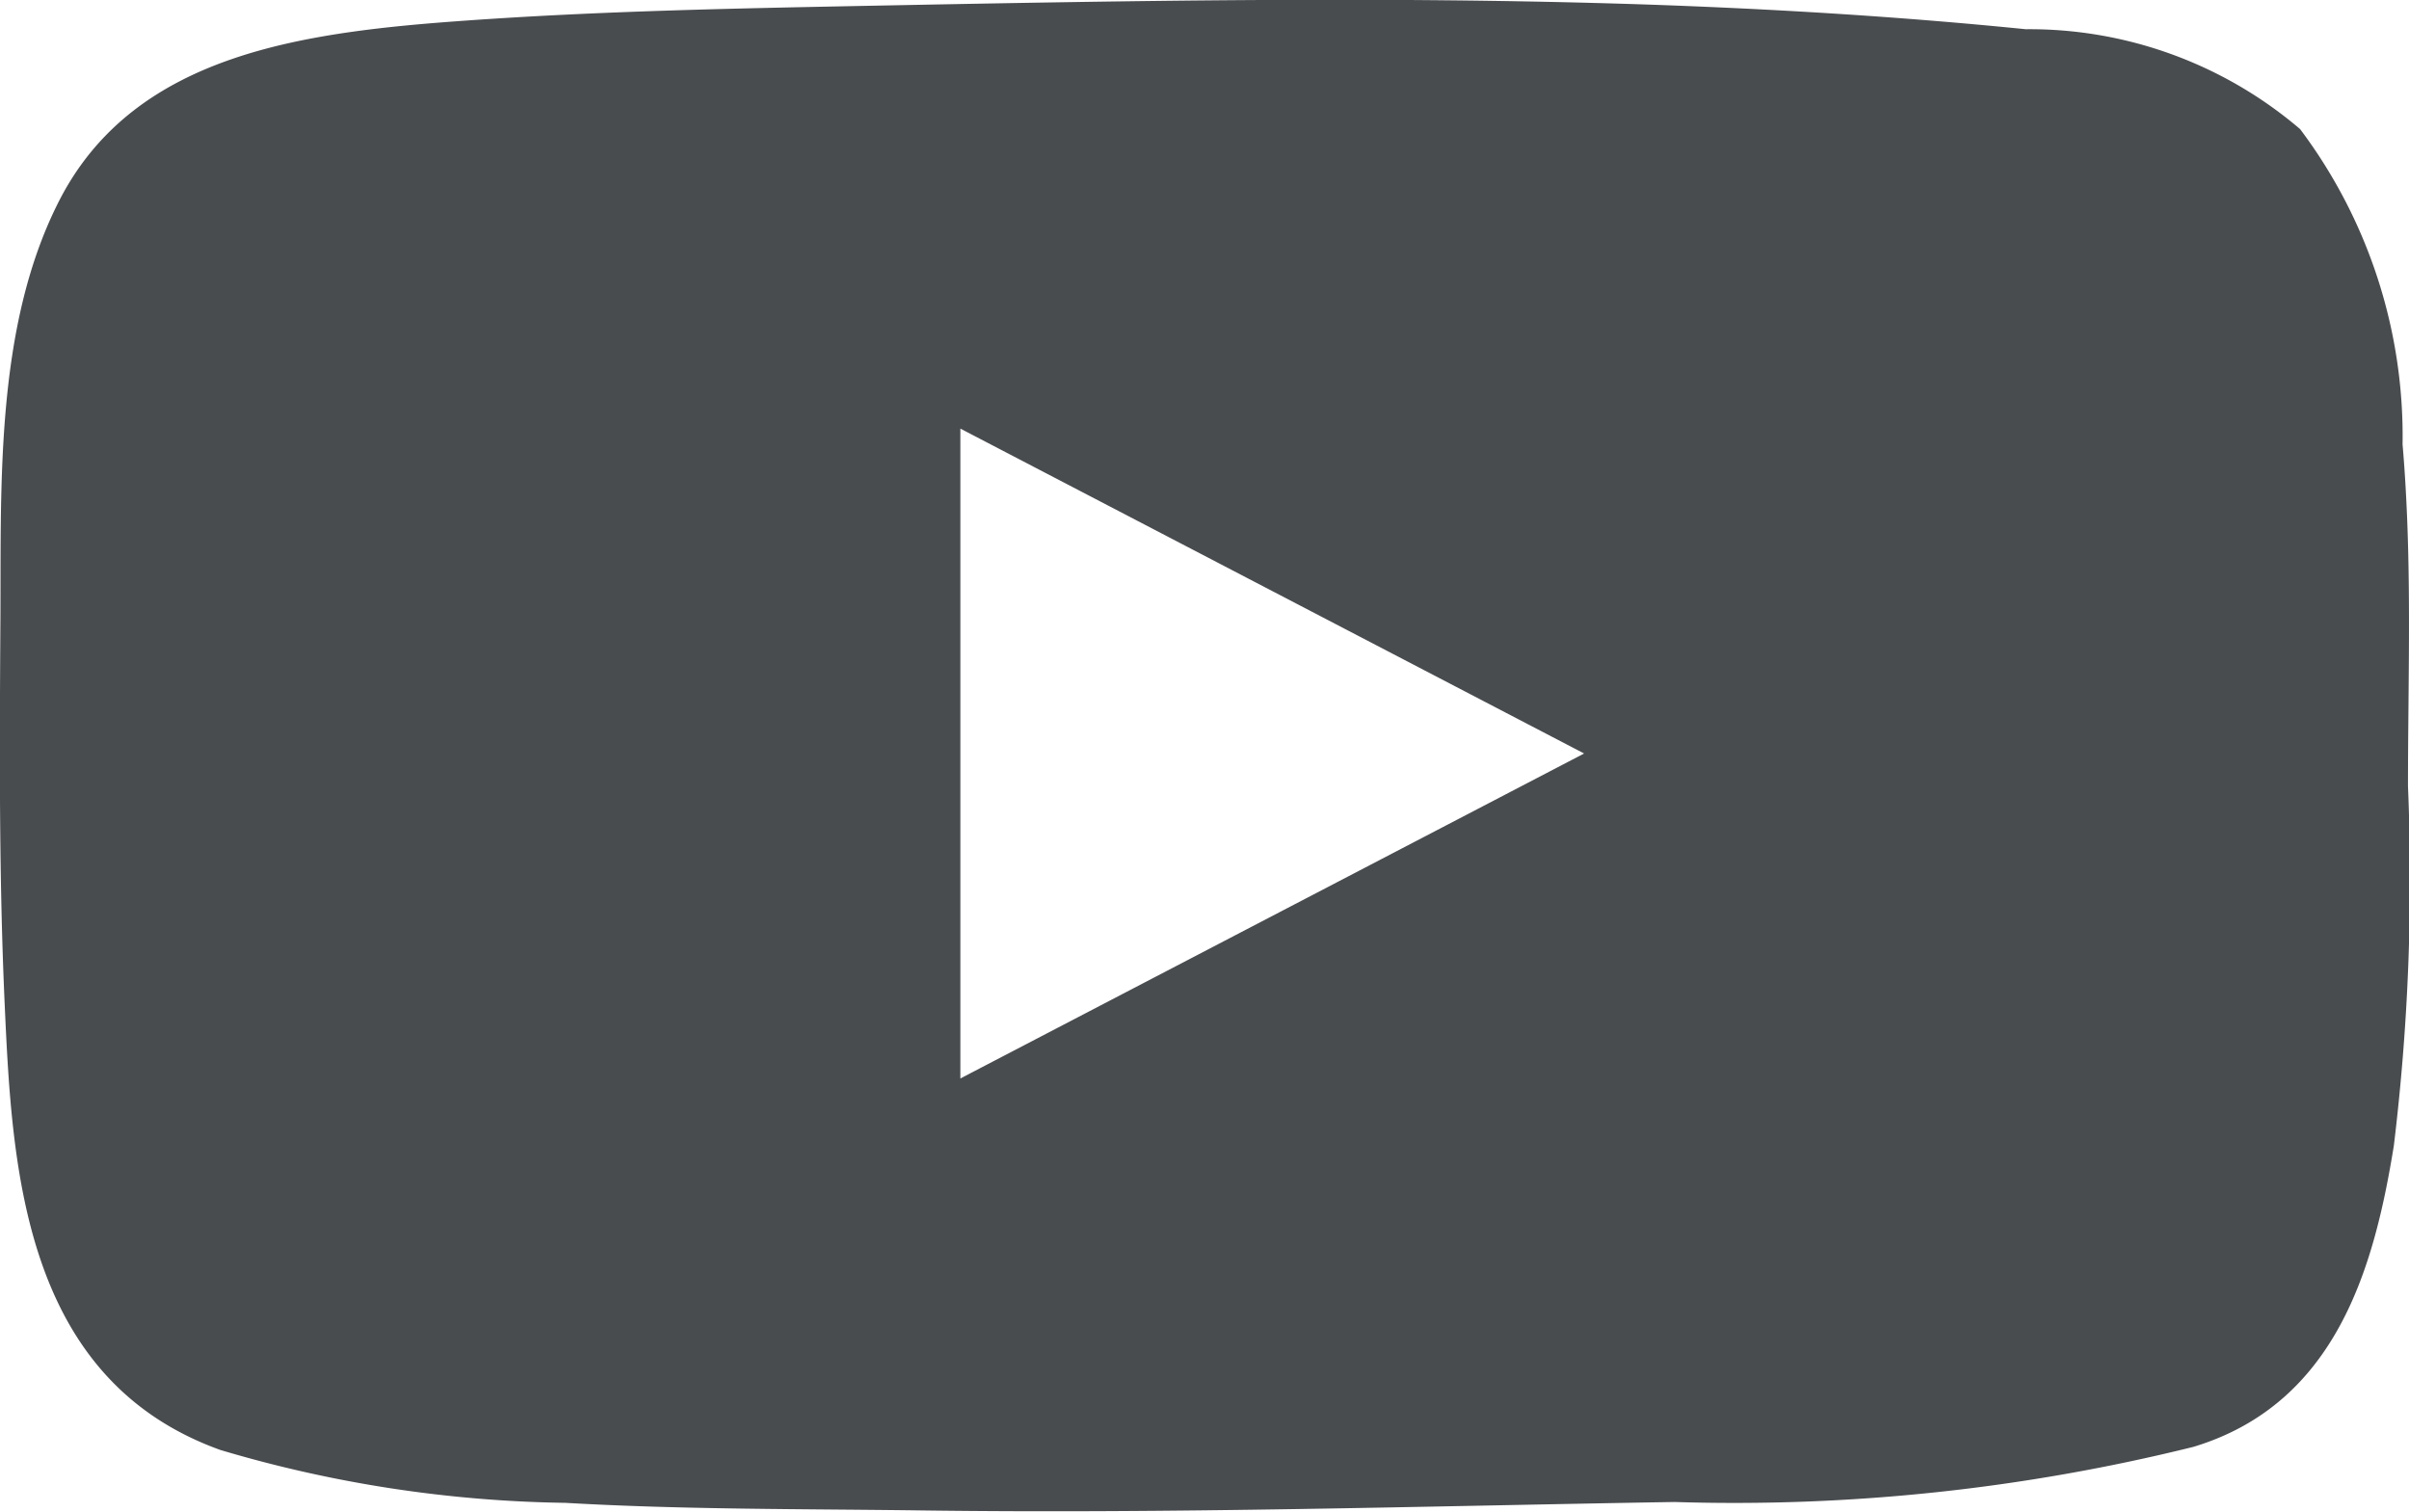
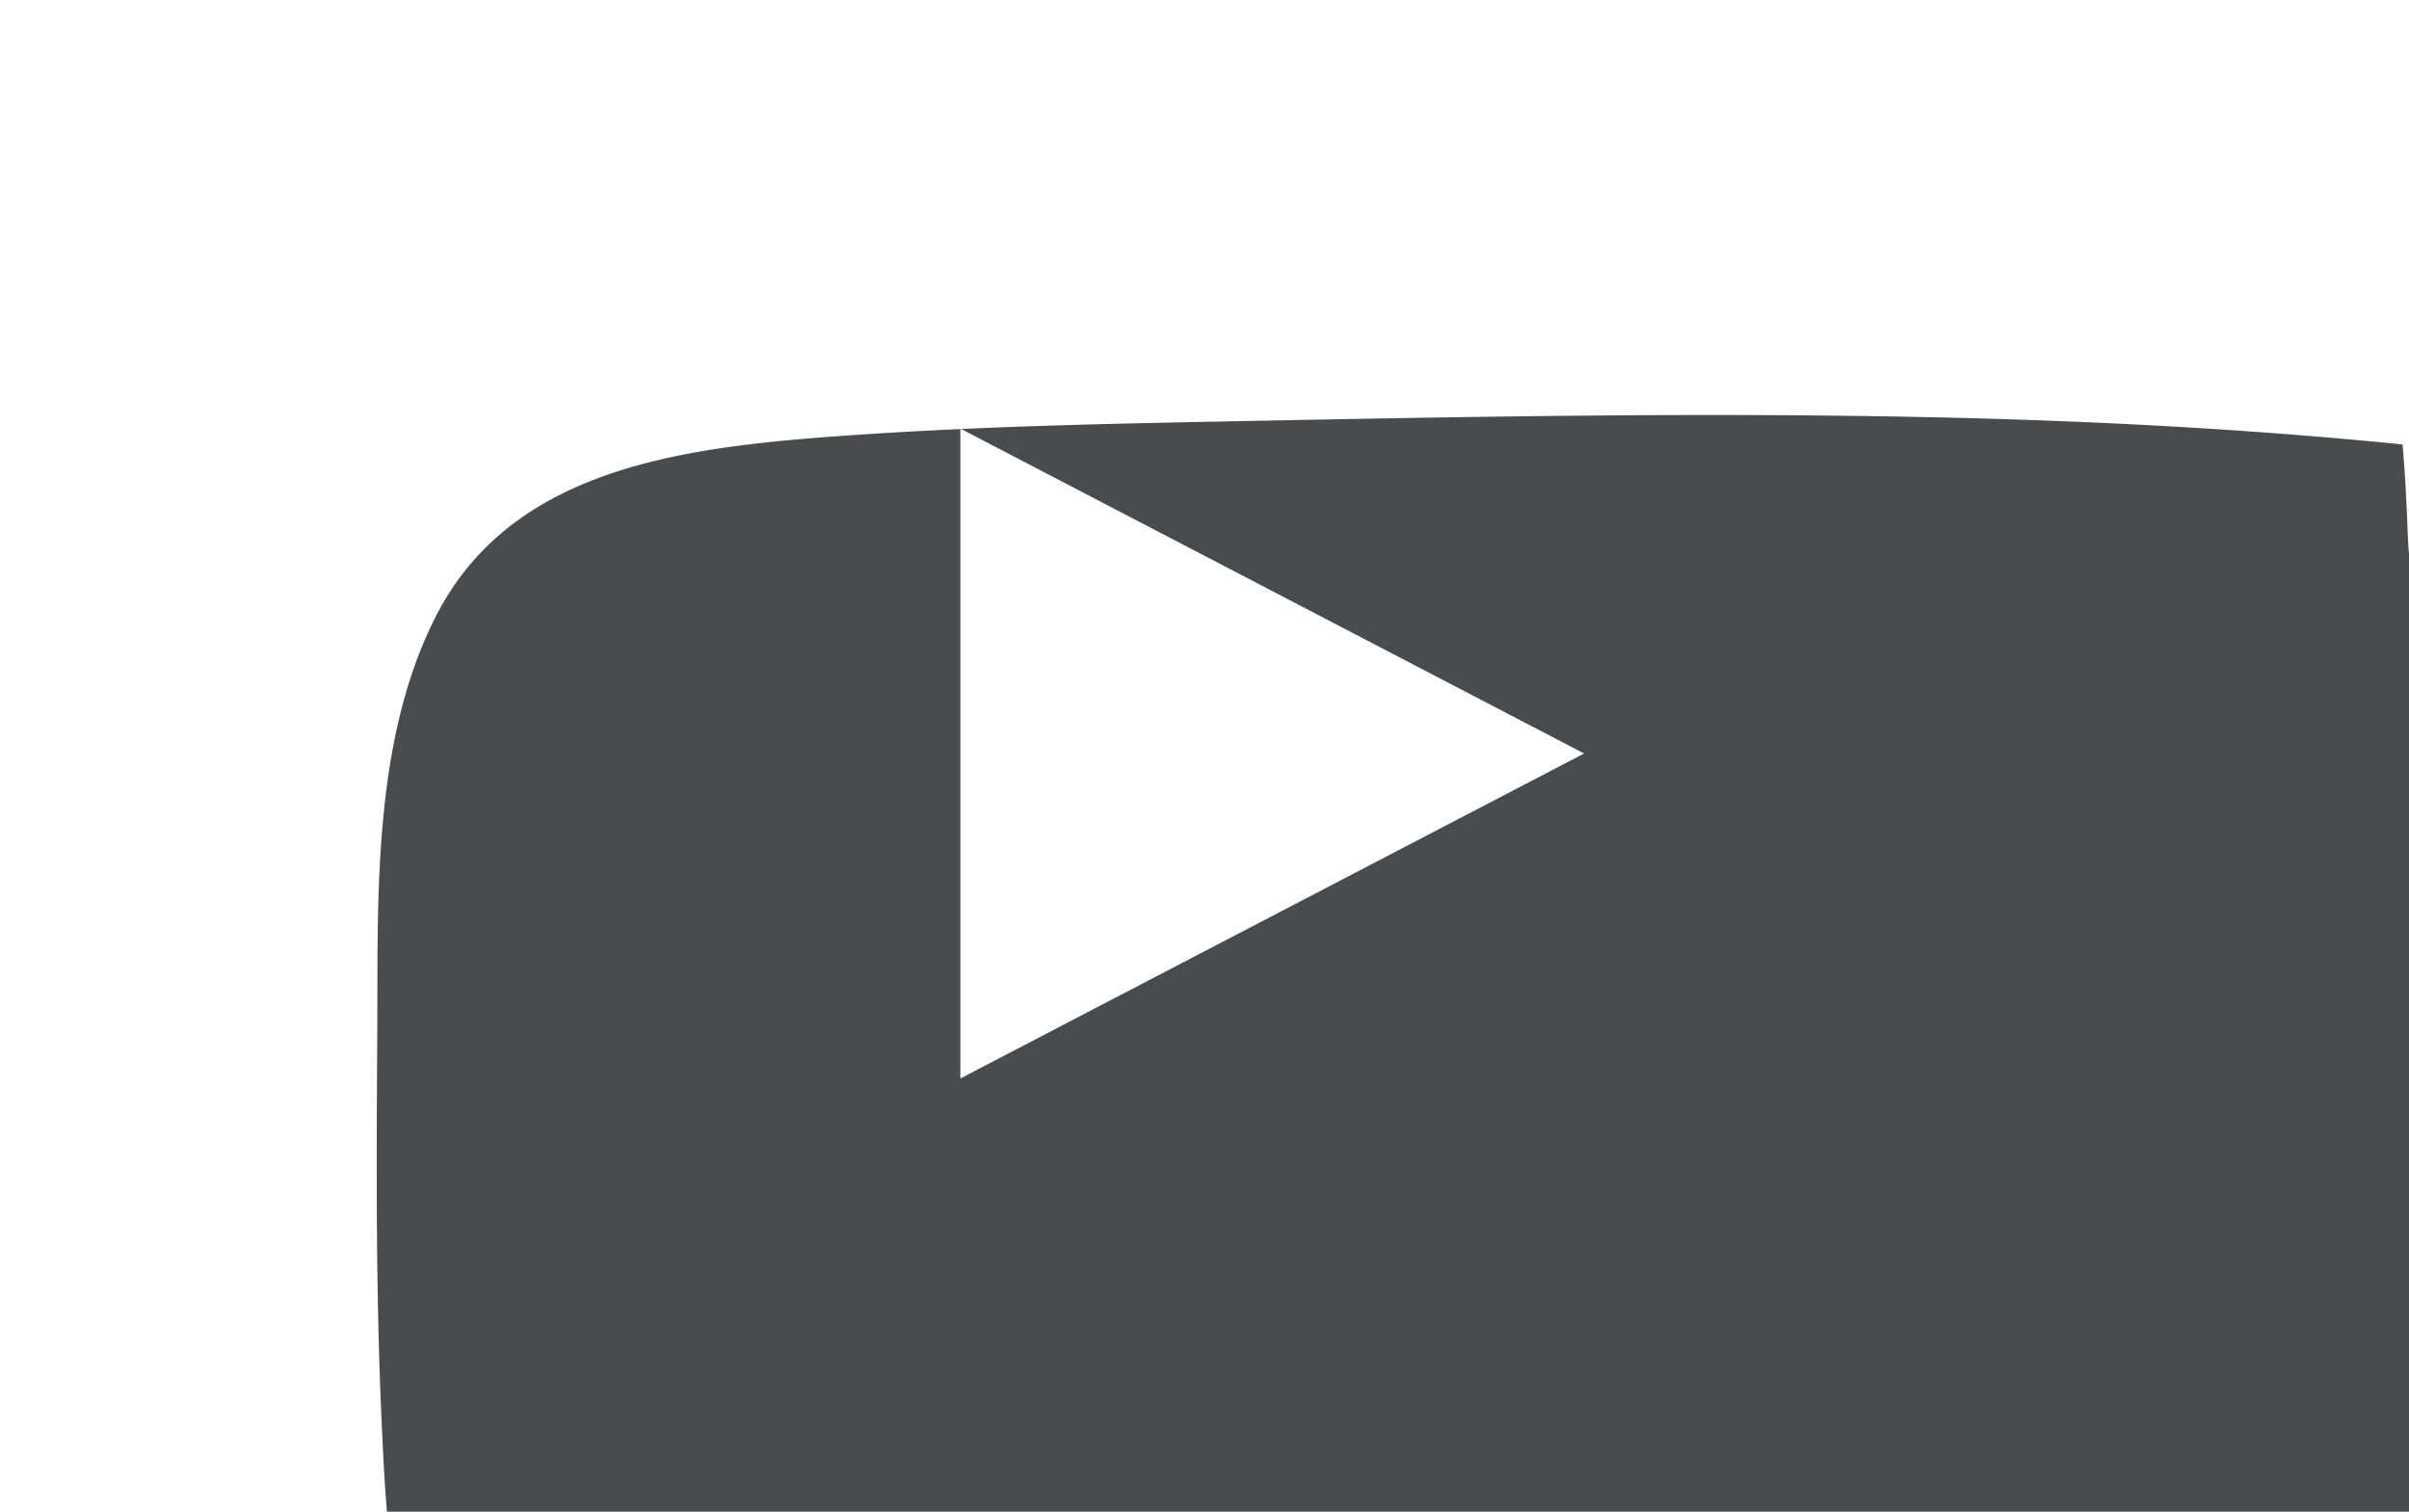
<svg xmlns="http://www.w3.org/2000/svg" width="28.453" height="17.853" viewBox="0 0 28.453 17.853">
-   <path id="Path_4" data-name="Path 4" d="M321.124,297.473c-.012-.3-.029-.6-.055-.9a6.036,6.036,0,0,0-1.21-3.724,4.924,4.924,0,0,0-3.241-1.18c-1.5-.151-3.01-.242-4.52-.293-3.058-.1-6.119-.043-9.177.017-1.571.031-3.143.062-4.71.173-1.924.136-3.9.386-4.8,2.09-.8,1.53-.7,3.472-.715,5.118-.009,1.476-.015,2.952.052,4.427.087,1.914.215,4.407,2.545,5.247a14.978,14.978,0,0,0,4.075.625c1.408.081,2.82.071,4.231.09,2.958.039,5.915-.051,8.872-.1a22.514,22.514,0,0,0,6.127-.651c1.7-.513,2.139-2.143,2.368-3.557a26.118,26.118,0,0,0,.167-4.245C321.133,299.564,321.165,298.517,321.124,297.473Zm-17.089,6.588v-7.675l7.367,3.837Z" transform="translate(-292.692 -291.324)" fill="#494c4f" />
+   <path id="Path_4" data-name="Path 4" d="M321.124,297.473c-.012-.3-.029-.6-.055-.9c-1.5-.151-3.01-.242-4.52-.293-3.058-.1-6.119-.043-9.177.017-1.571.031-3.143.062-4.71.173-1.924.136-3.9.386-4.8,2.09-.8,1.53-.7,3.472-.715,5.118-.009,1.476-.015,2.952.052,4.427.087,1.914.215,4.407,2.545,5.247a14.978,14.978,0,0,0,4.075.625c1.408.081,2.82.071,4.231.09,2.958.039,5.915-.051,8.872-.1a22.514,22.514,0,0,0,6.127-.651c1.7-.513,2.139-2.143,2.368-3.557a26.118,26.118,0,0,0,.167-4.245C321.133,299.564,321.165,298.517,321.124,297.473Zm-17.089,6.588v-7.675l7.367,3.837Z" transform="translate(-292.692 -291.324)" fill="#494c4f" />
</svg>